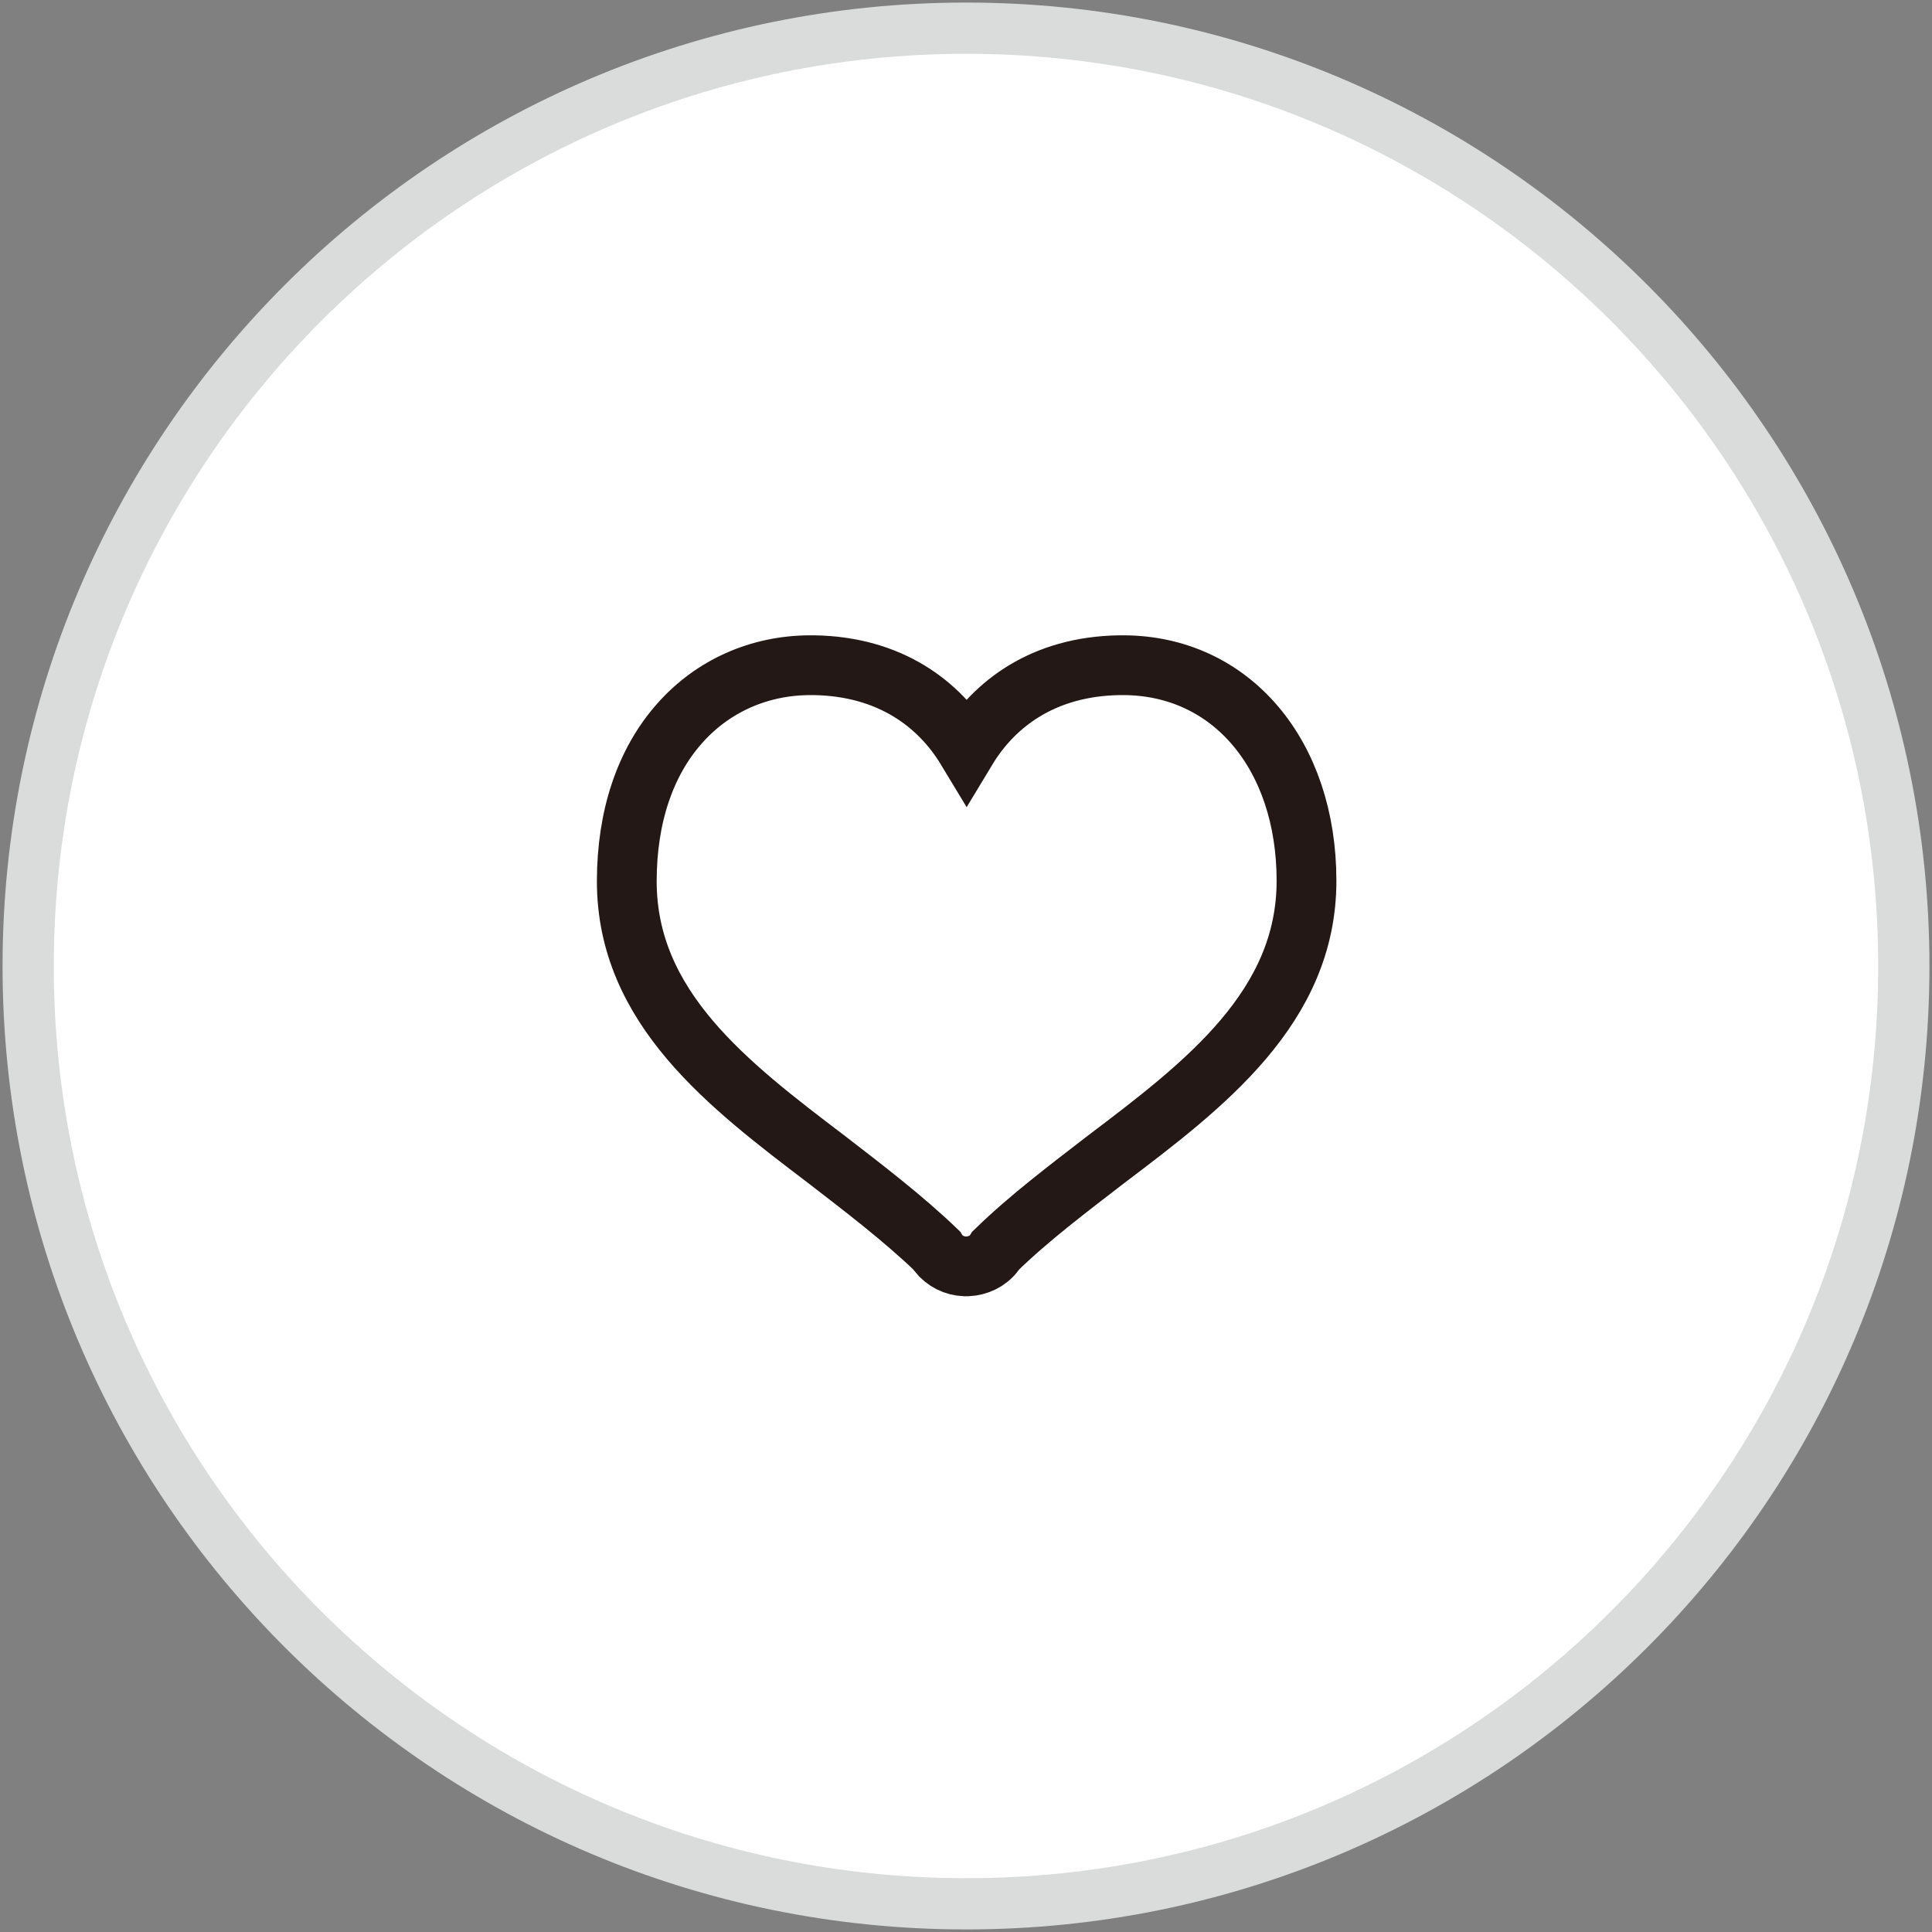
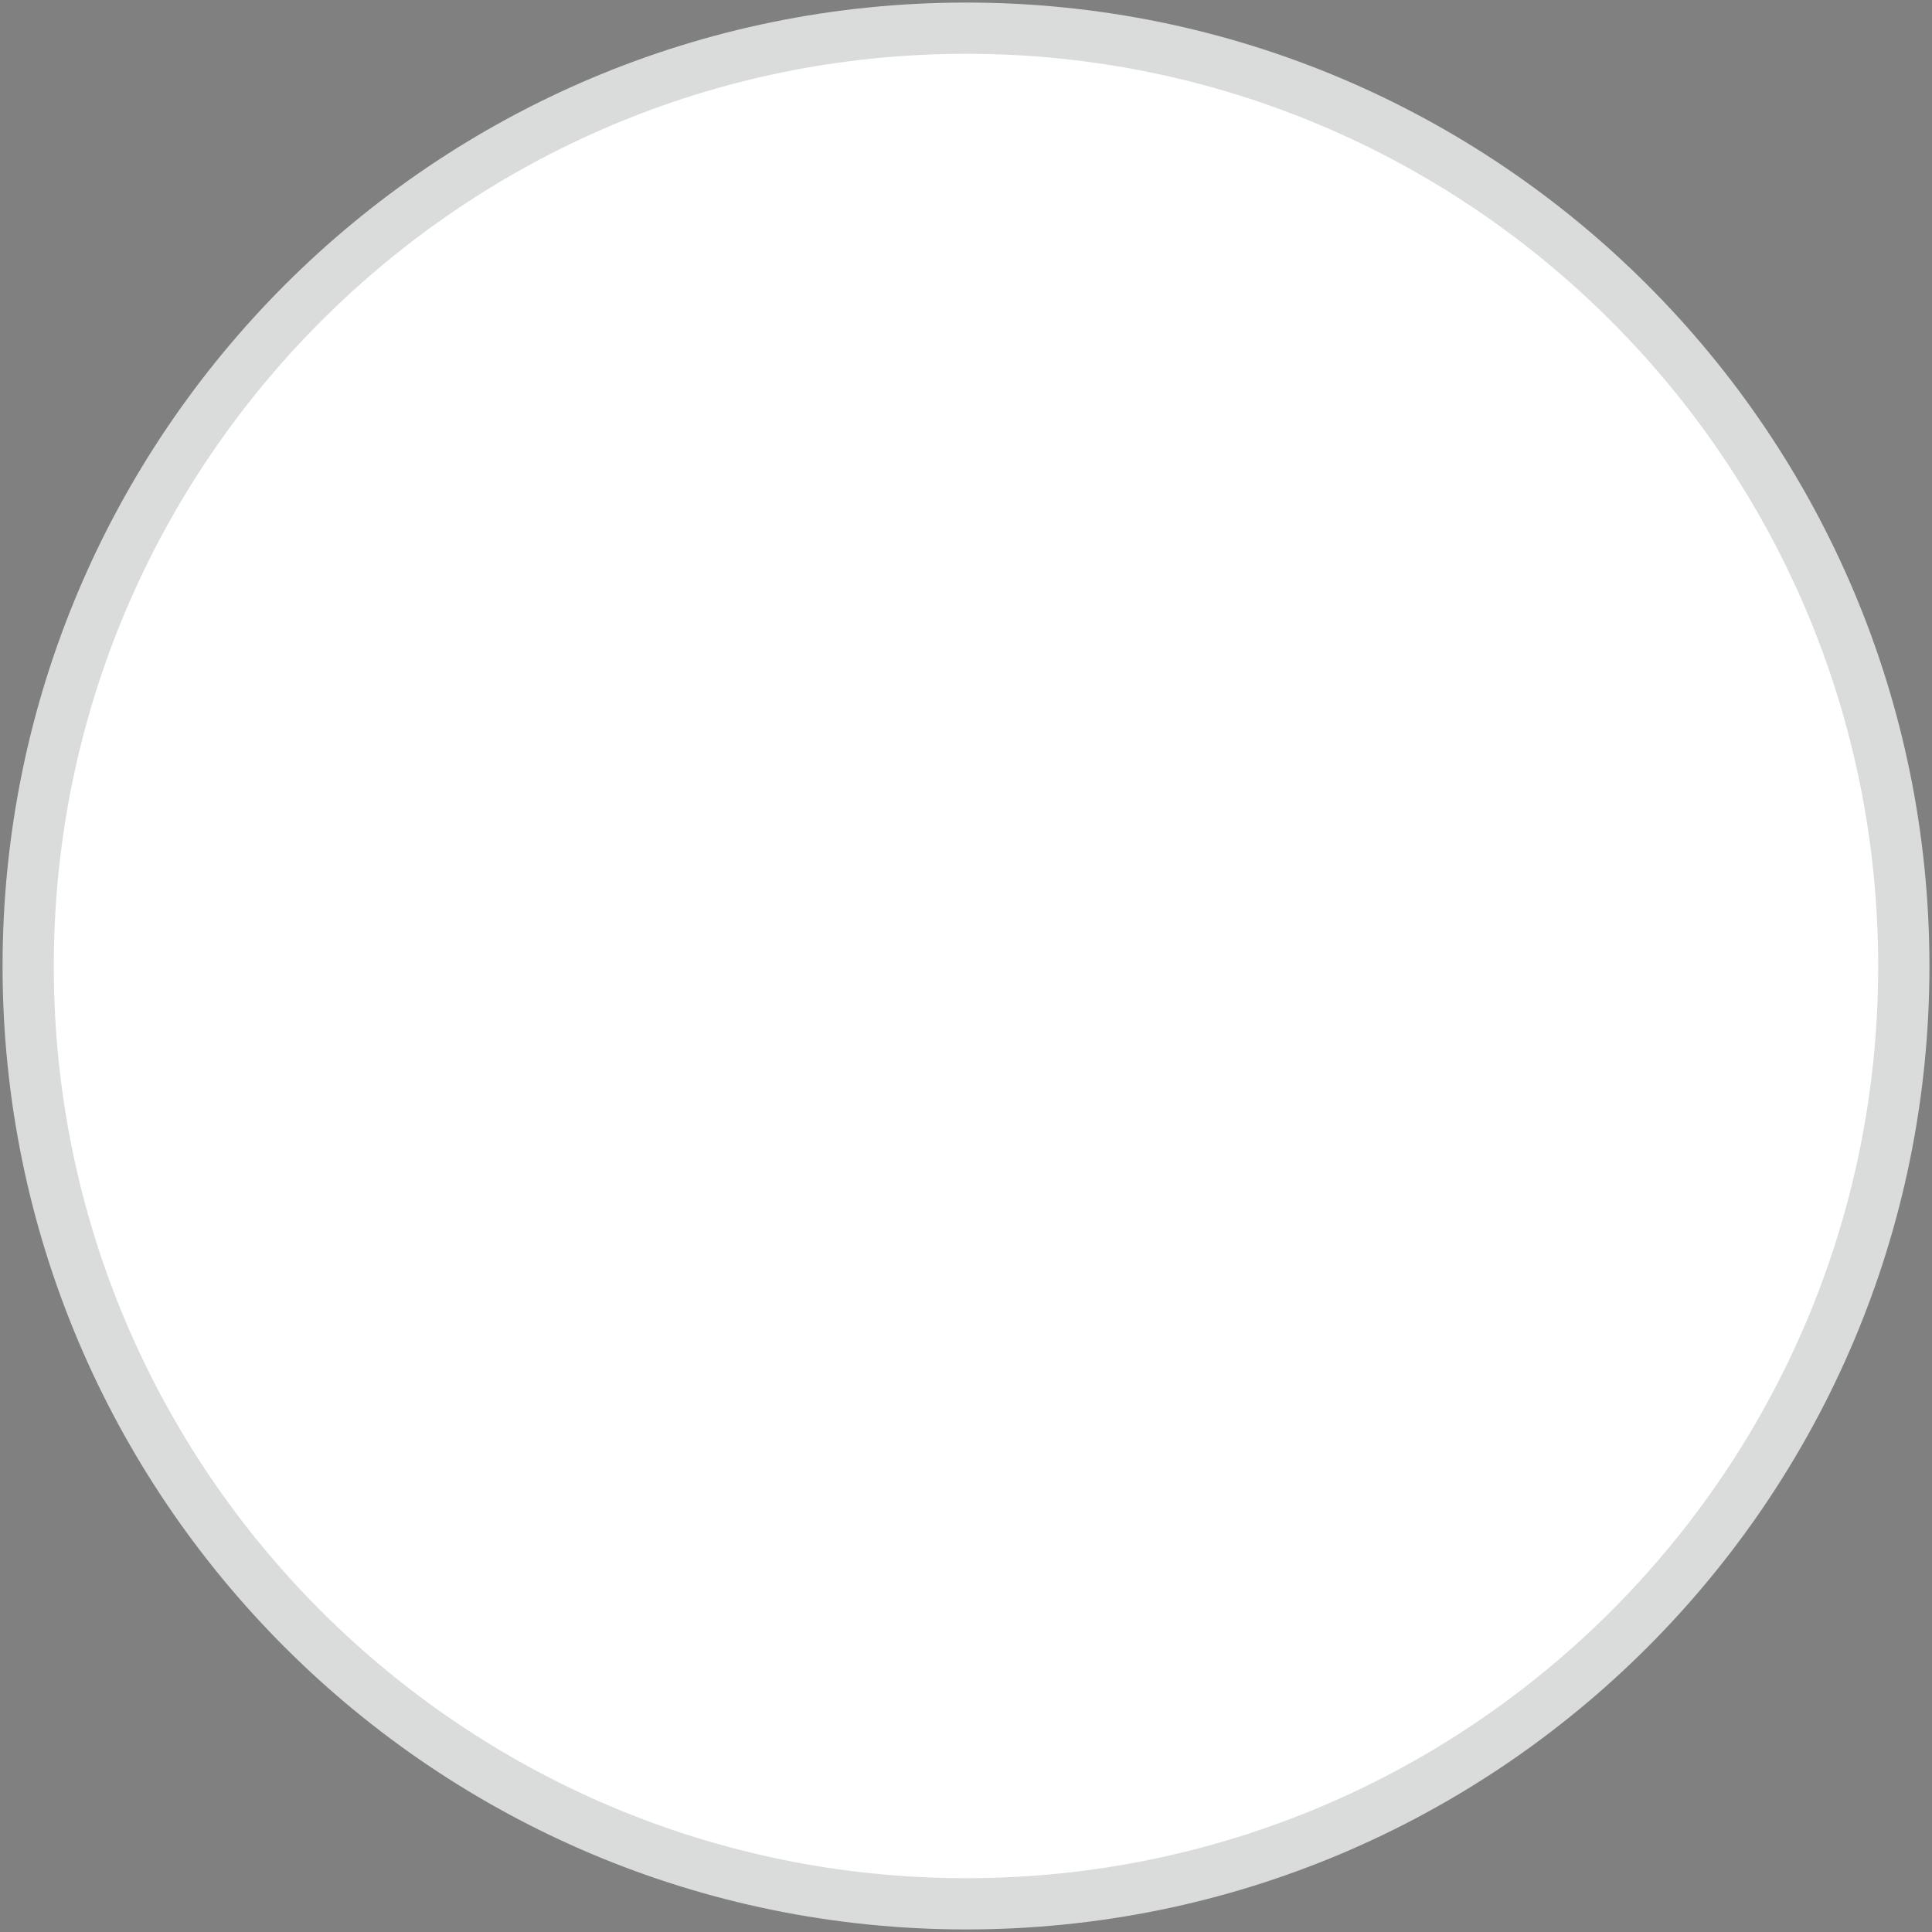
<svg xmlns="http://www.w3.org/2000/svg" version="1.1" id="_2" x="0px" y="0px" viewBox="0 0 452.5 452.5" style="enable-background:new 0 0 452.5 452.5;" xml:space="preserve">
  <rect x="0" y="0" width="452.5" height="452.5" fill="#808080" stroke="none" />
  <style type="text/css">
	.st0{fill:#FFFFFF;stroke:#DADBDB;stroke-width:12;stroke-miterlimit:10;}
	.st1{fill:#FFFFFF;stroke:#231815;stroke-width:14;stroke-miterlimit:10;}
</style>
  <path class="st0" d="M226.3,6.6C105,6.6,6.6,105,6.6,226.3S105,445.9,226.3,445.9s219.6-98.3,219.6-219.6S347.6,6.6,226.3,6.6z" />
-   <path class="st1" d="M259.1,271.5c-8.8,6.8-18,13.7-25.9,21.4l-0.3,0.5c-1.5,2-3.9,3.1-6.3,3.2h-0.3h-0.3c-2.5-0.1-4.7-1.2-6.3-3.2  l-0.3-0.5c-7.9-7.6-17.1-14.6-25.9-21.4c-22.9-17.4-46.7-35.5-46.7-65.1c0-15.1,4.3-27.9,12.4-37c7.7-8.7,18.6-13.6,30.6-13.6  c0.3,0,0.6,0,0.9,0c17.8,0.3,29.3,9.1,35.7,19.7c6.4-10.6,17.9-19.4,35.7-19.7c0.3,0,0.6,0,0.9,0c25.3,0,43,20.9,43,50.5  S282.1,254.1,259.1,271.5L259.1,271.5z" />
</svg>